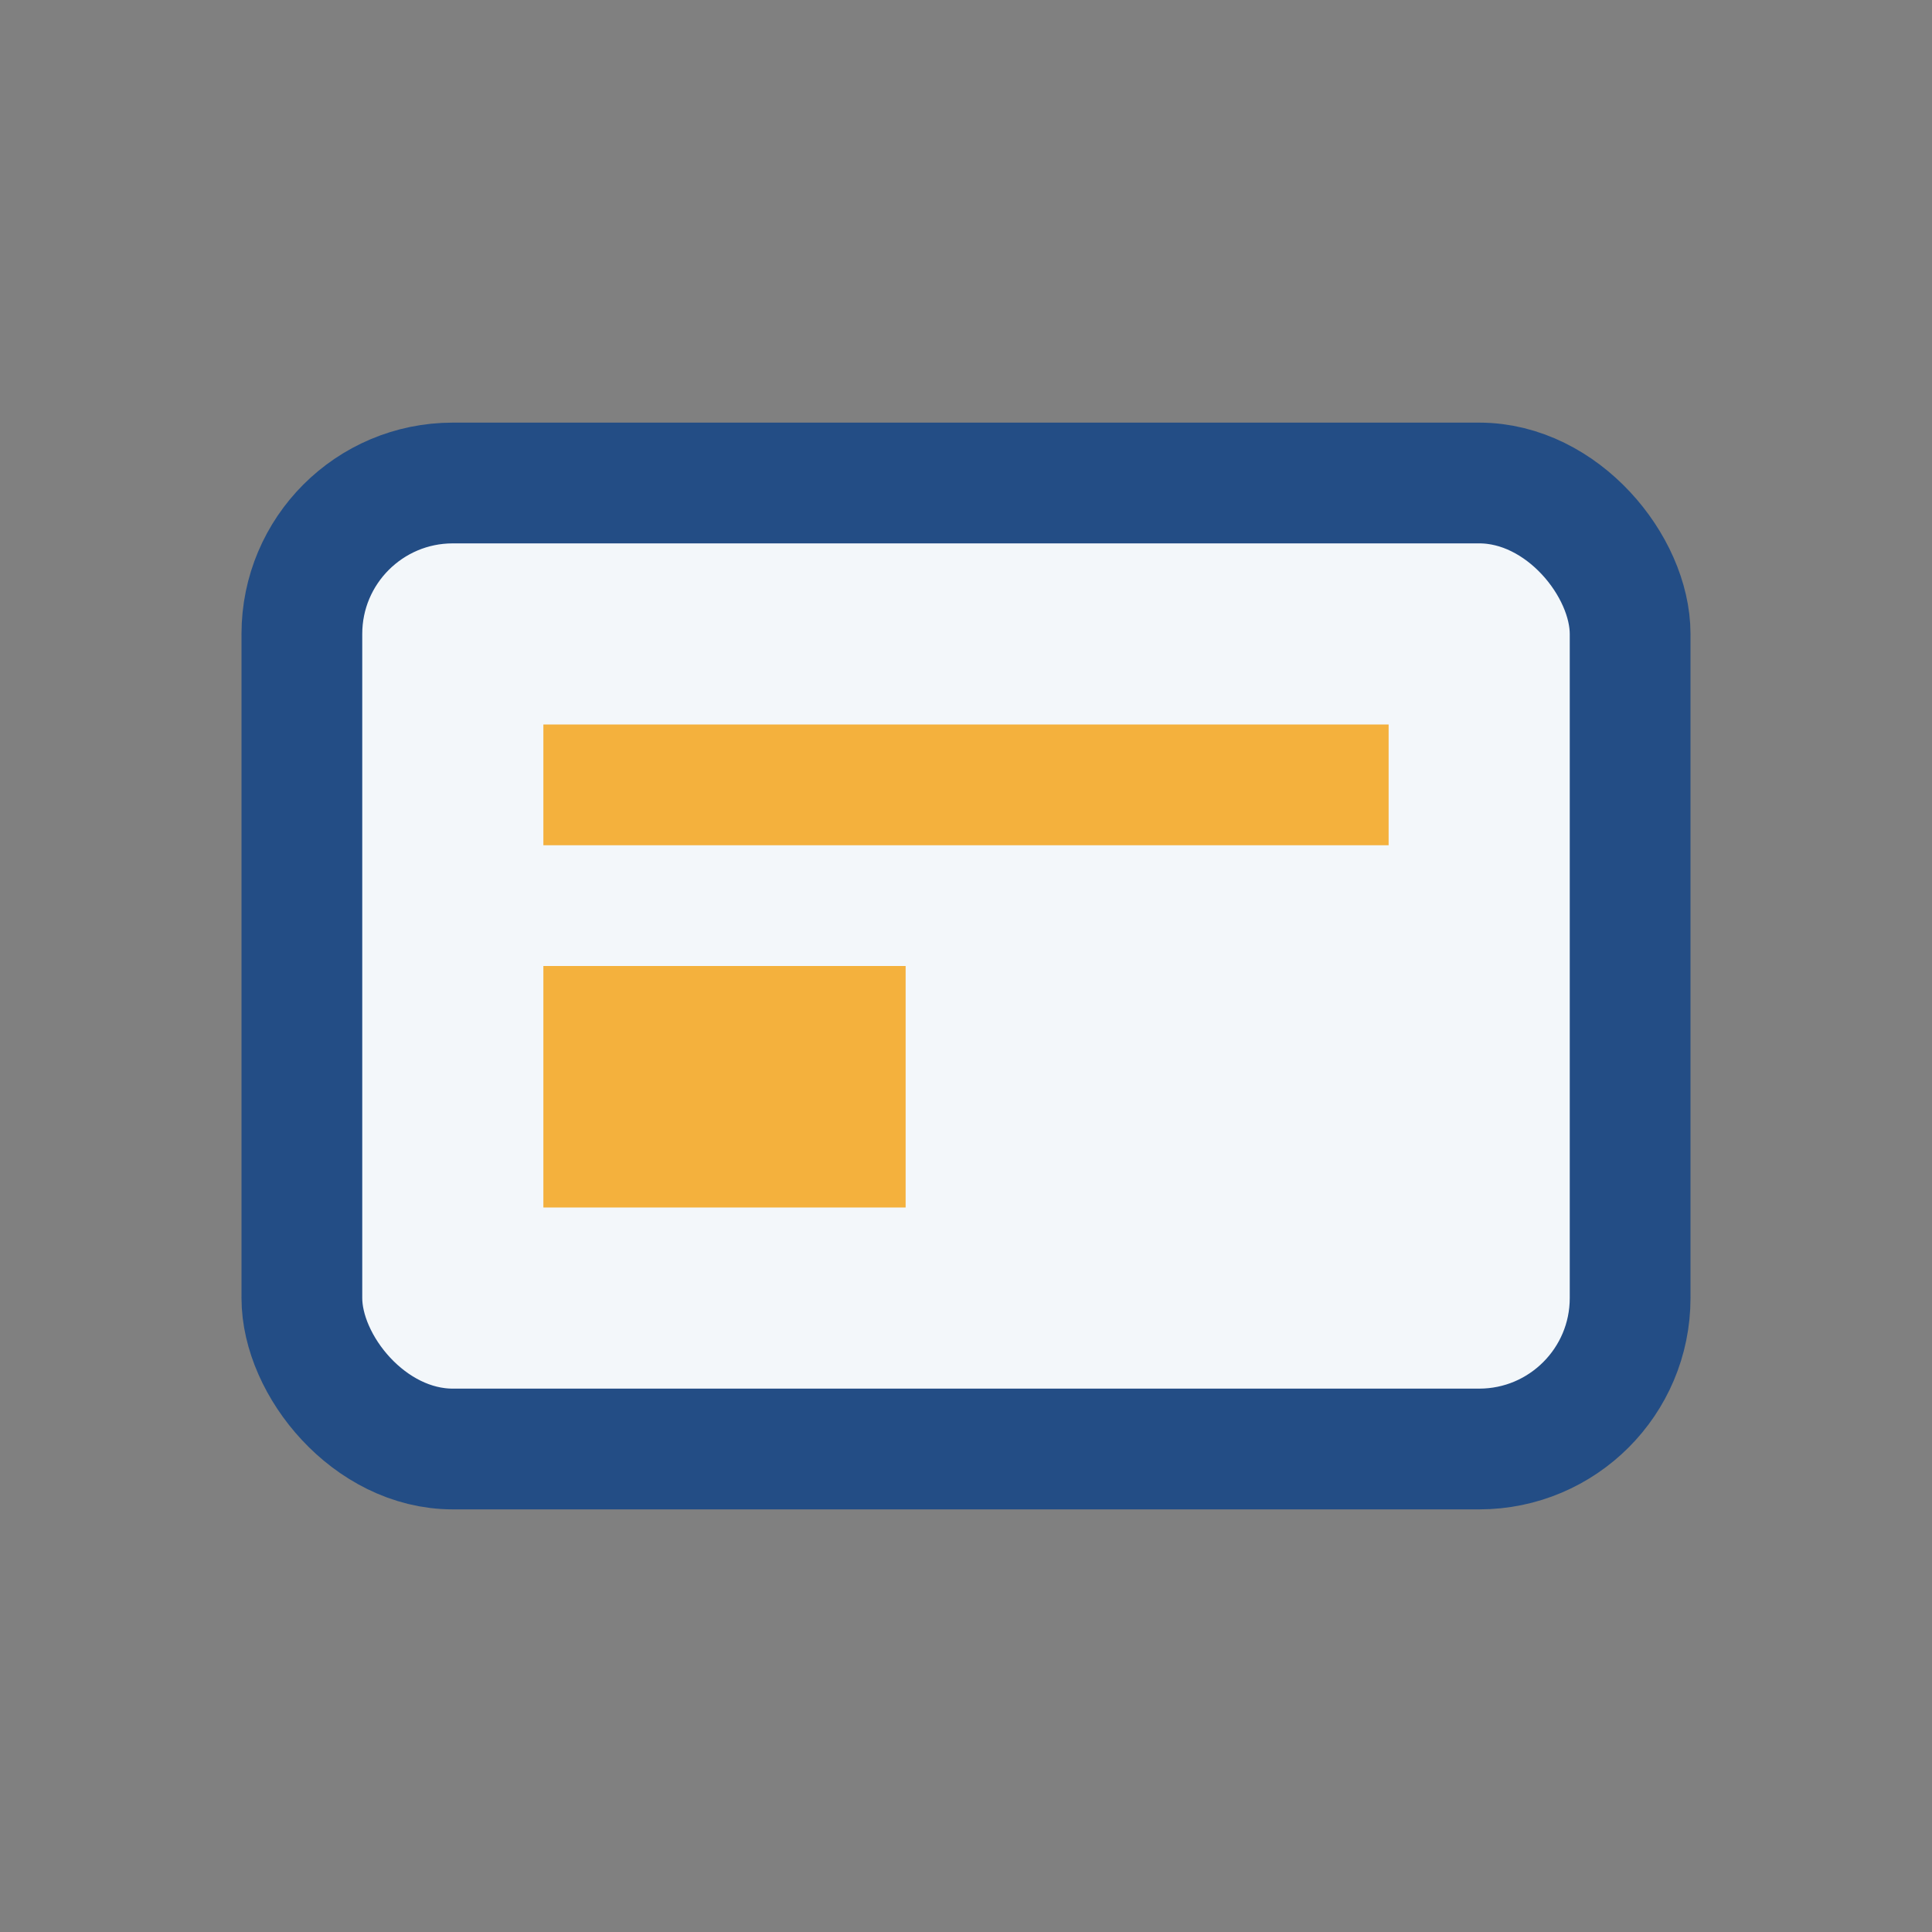
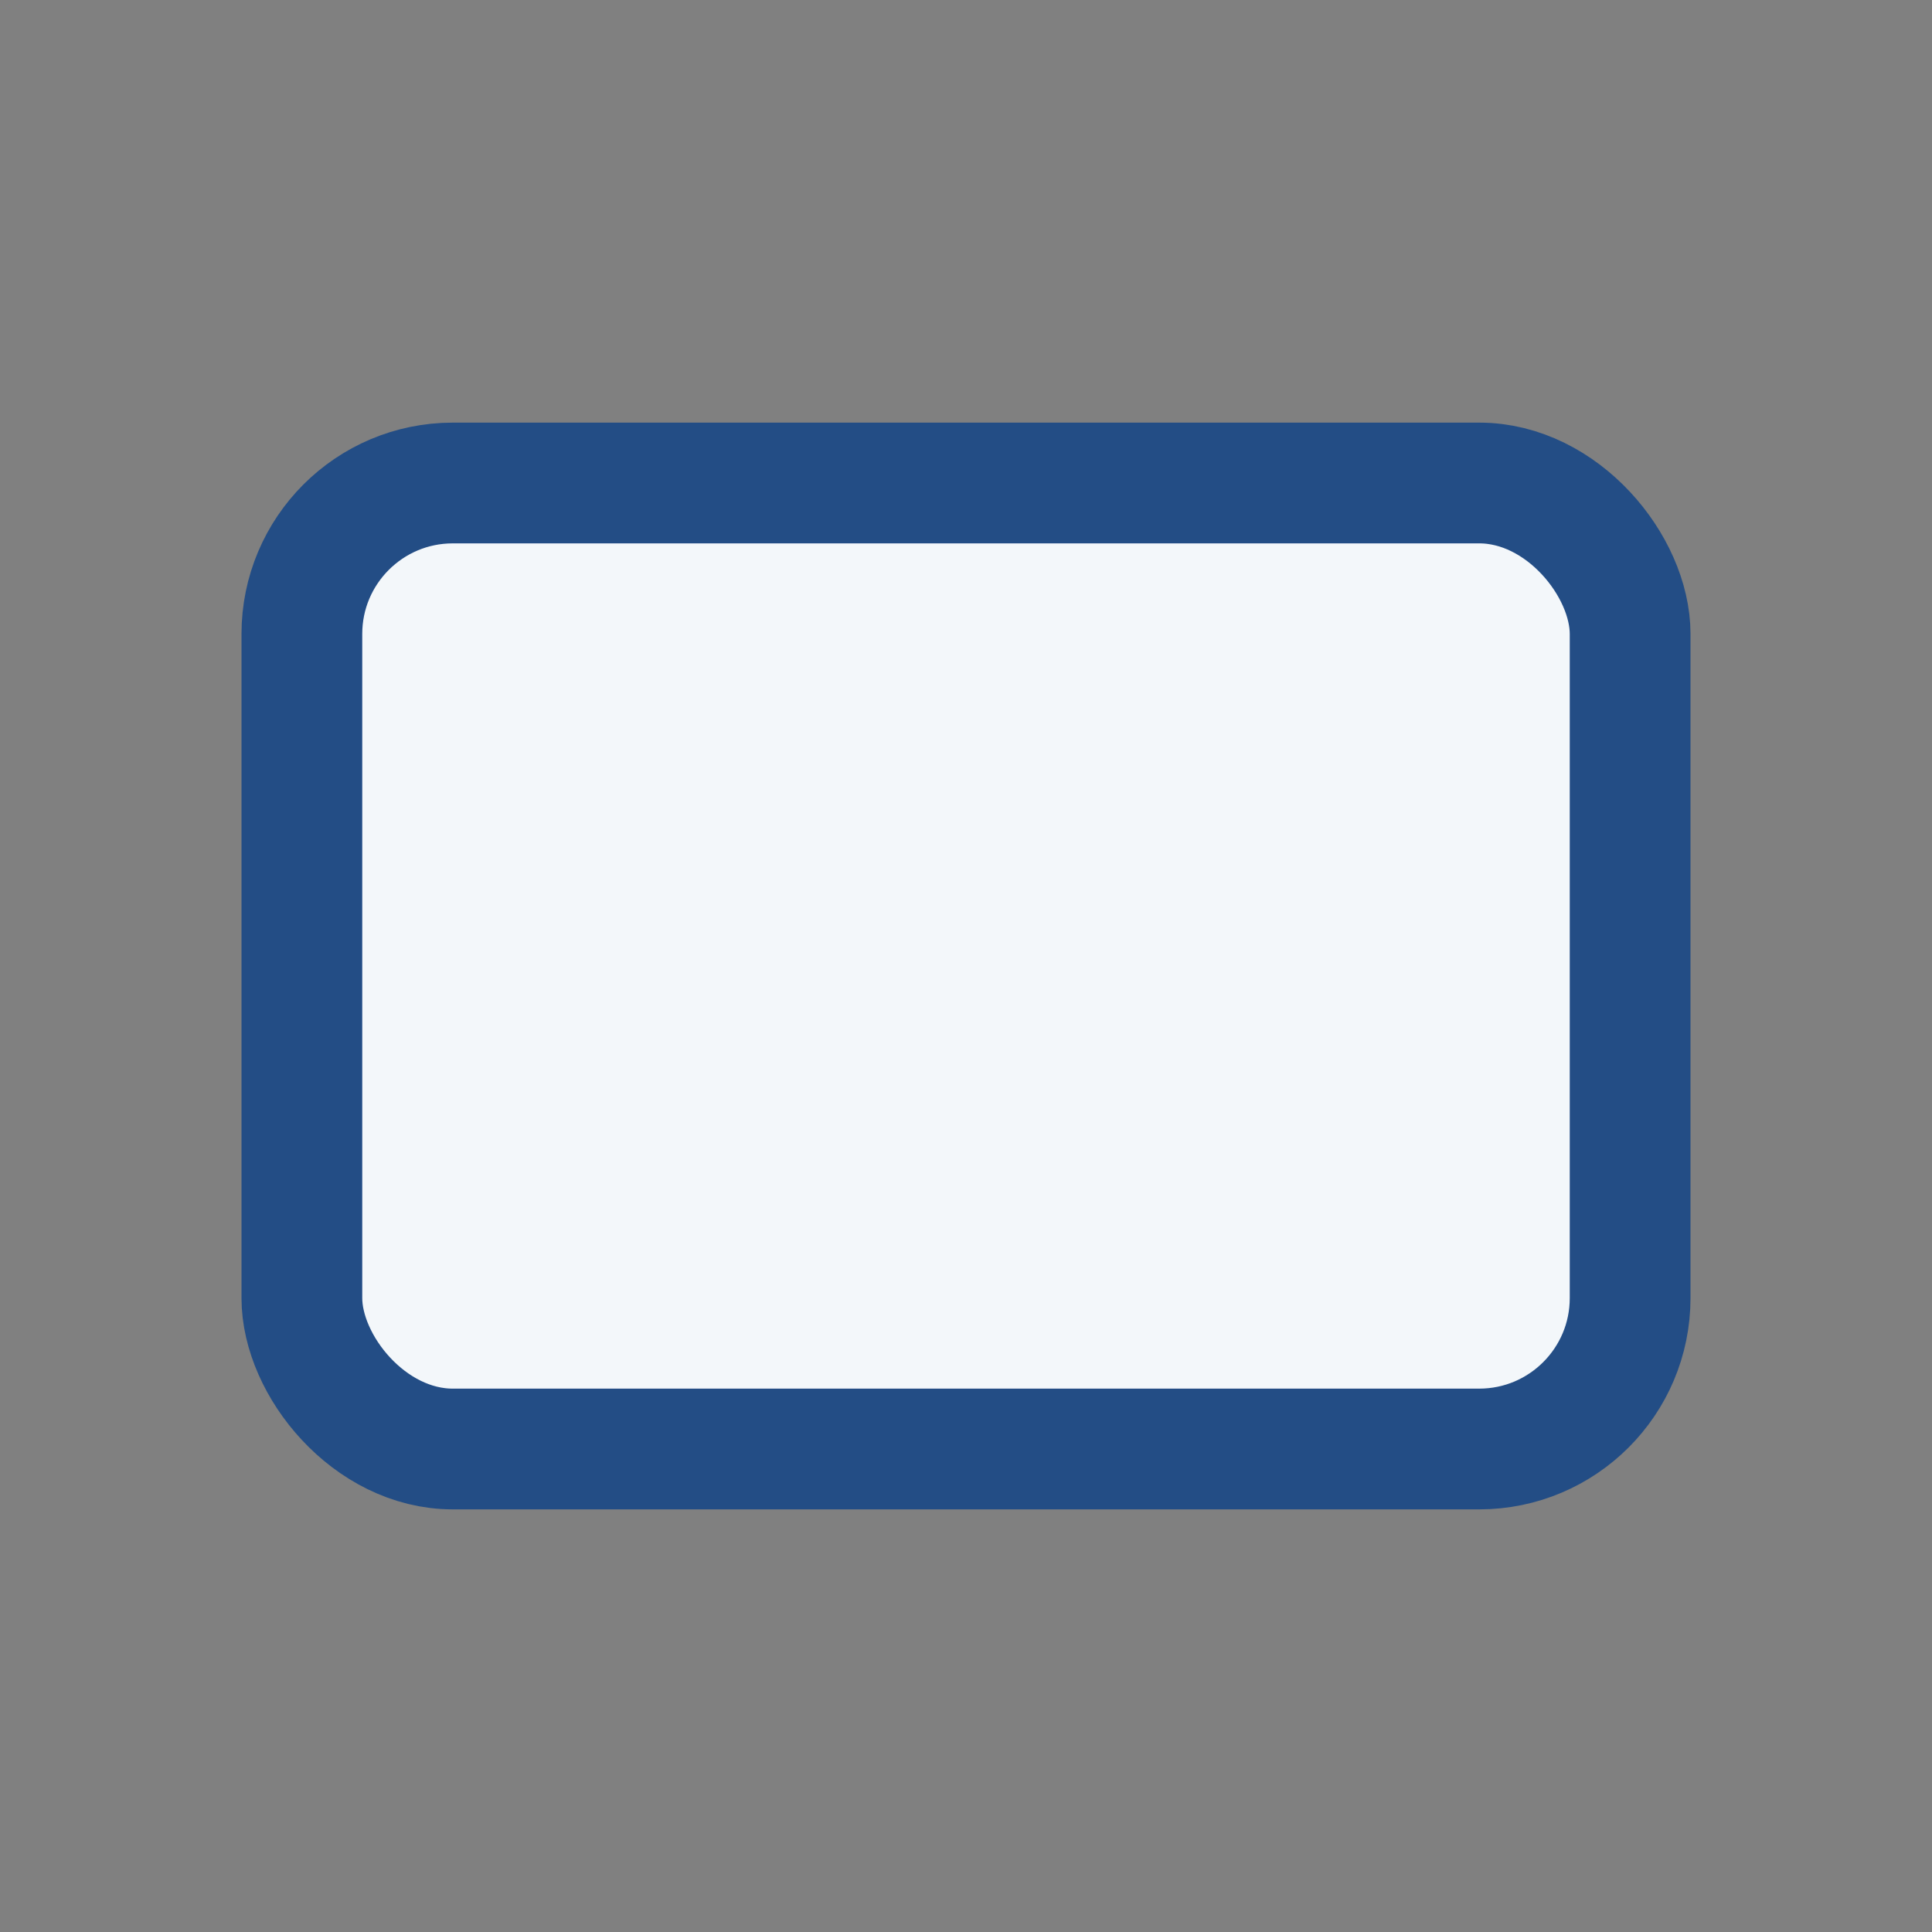
<svg xmlns="http://www.w3.org/2000/svg" viewBox="0 0 32 32" width="32" height="32">
  <rect x="0" y="0" width="32" height="32" fill="#808080" stroke="none" />
  <rect x="5" y="8" width="22" height="16" rx="2.5" fill="#F3F7FA" stroke="#234D85" stroke-width="2" />
-   <line x1="9" y1="13" x2="23" y2="13" stroke="#F4B13D" stroke-width="2" />
-   <rect x="9" y="16" width="6" height="4" fill="#F4B13D" />
</svg>